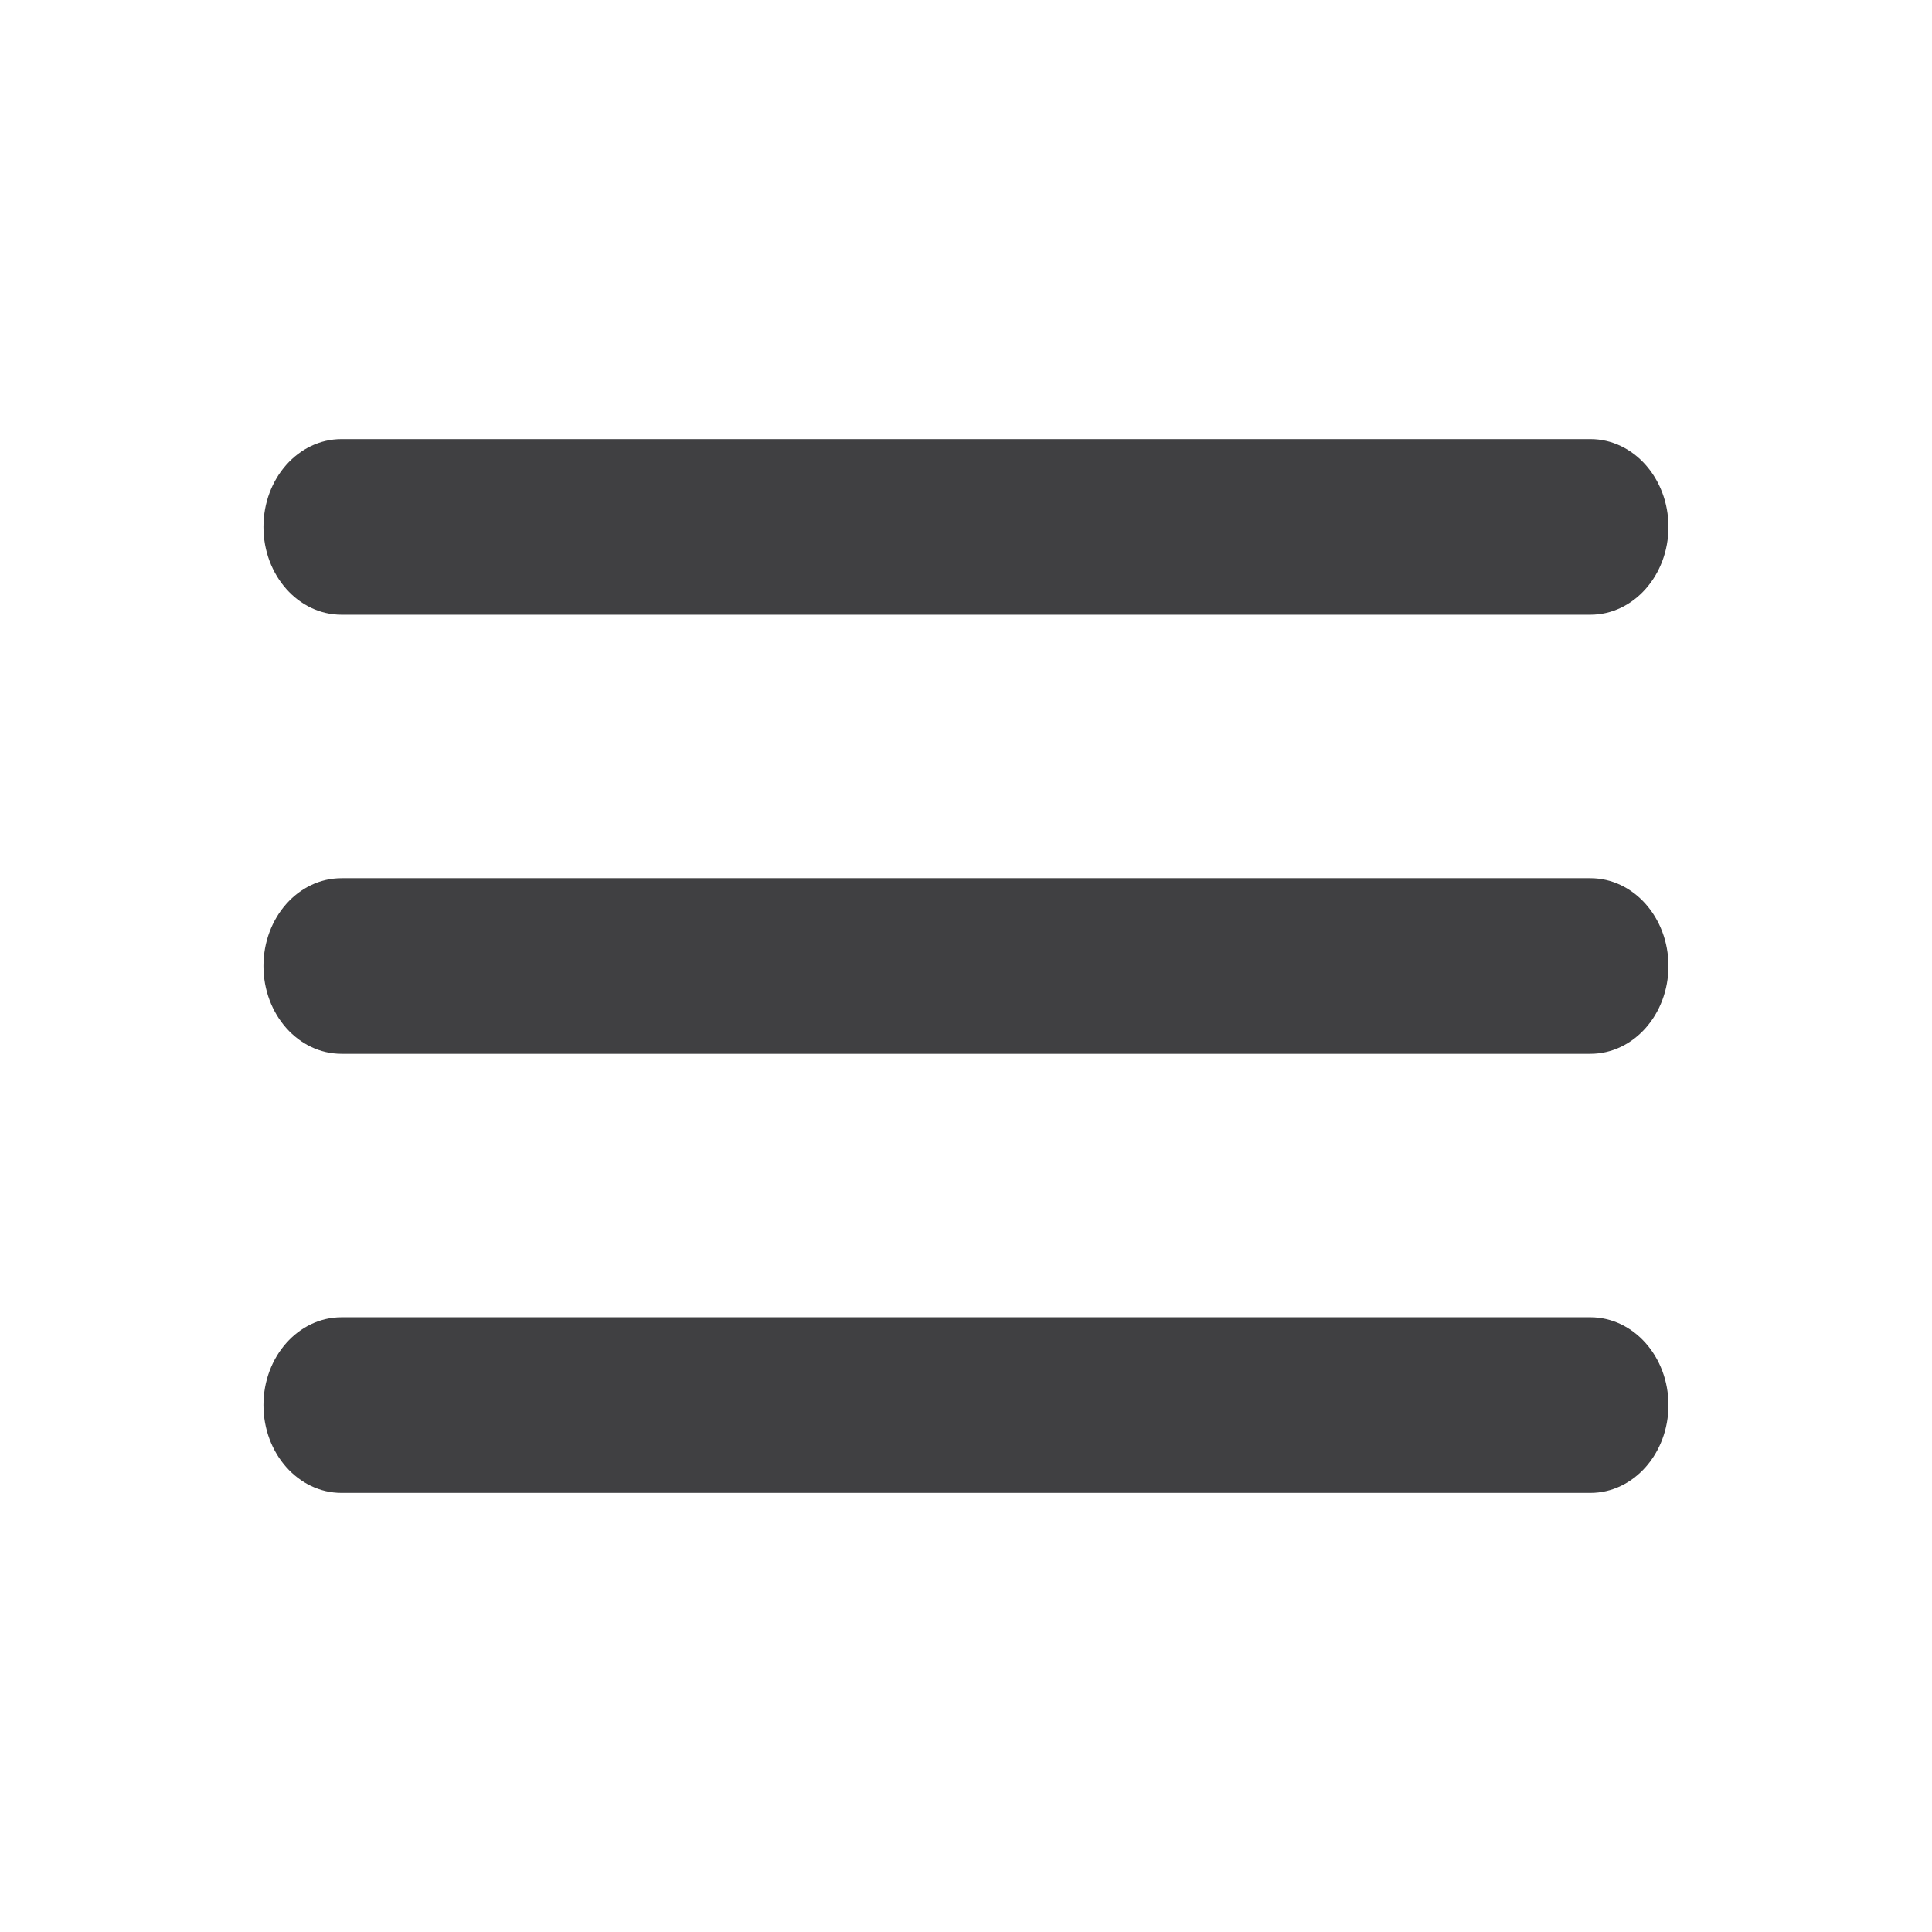
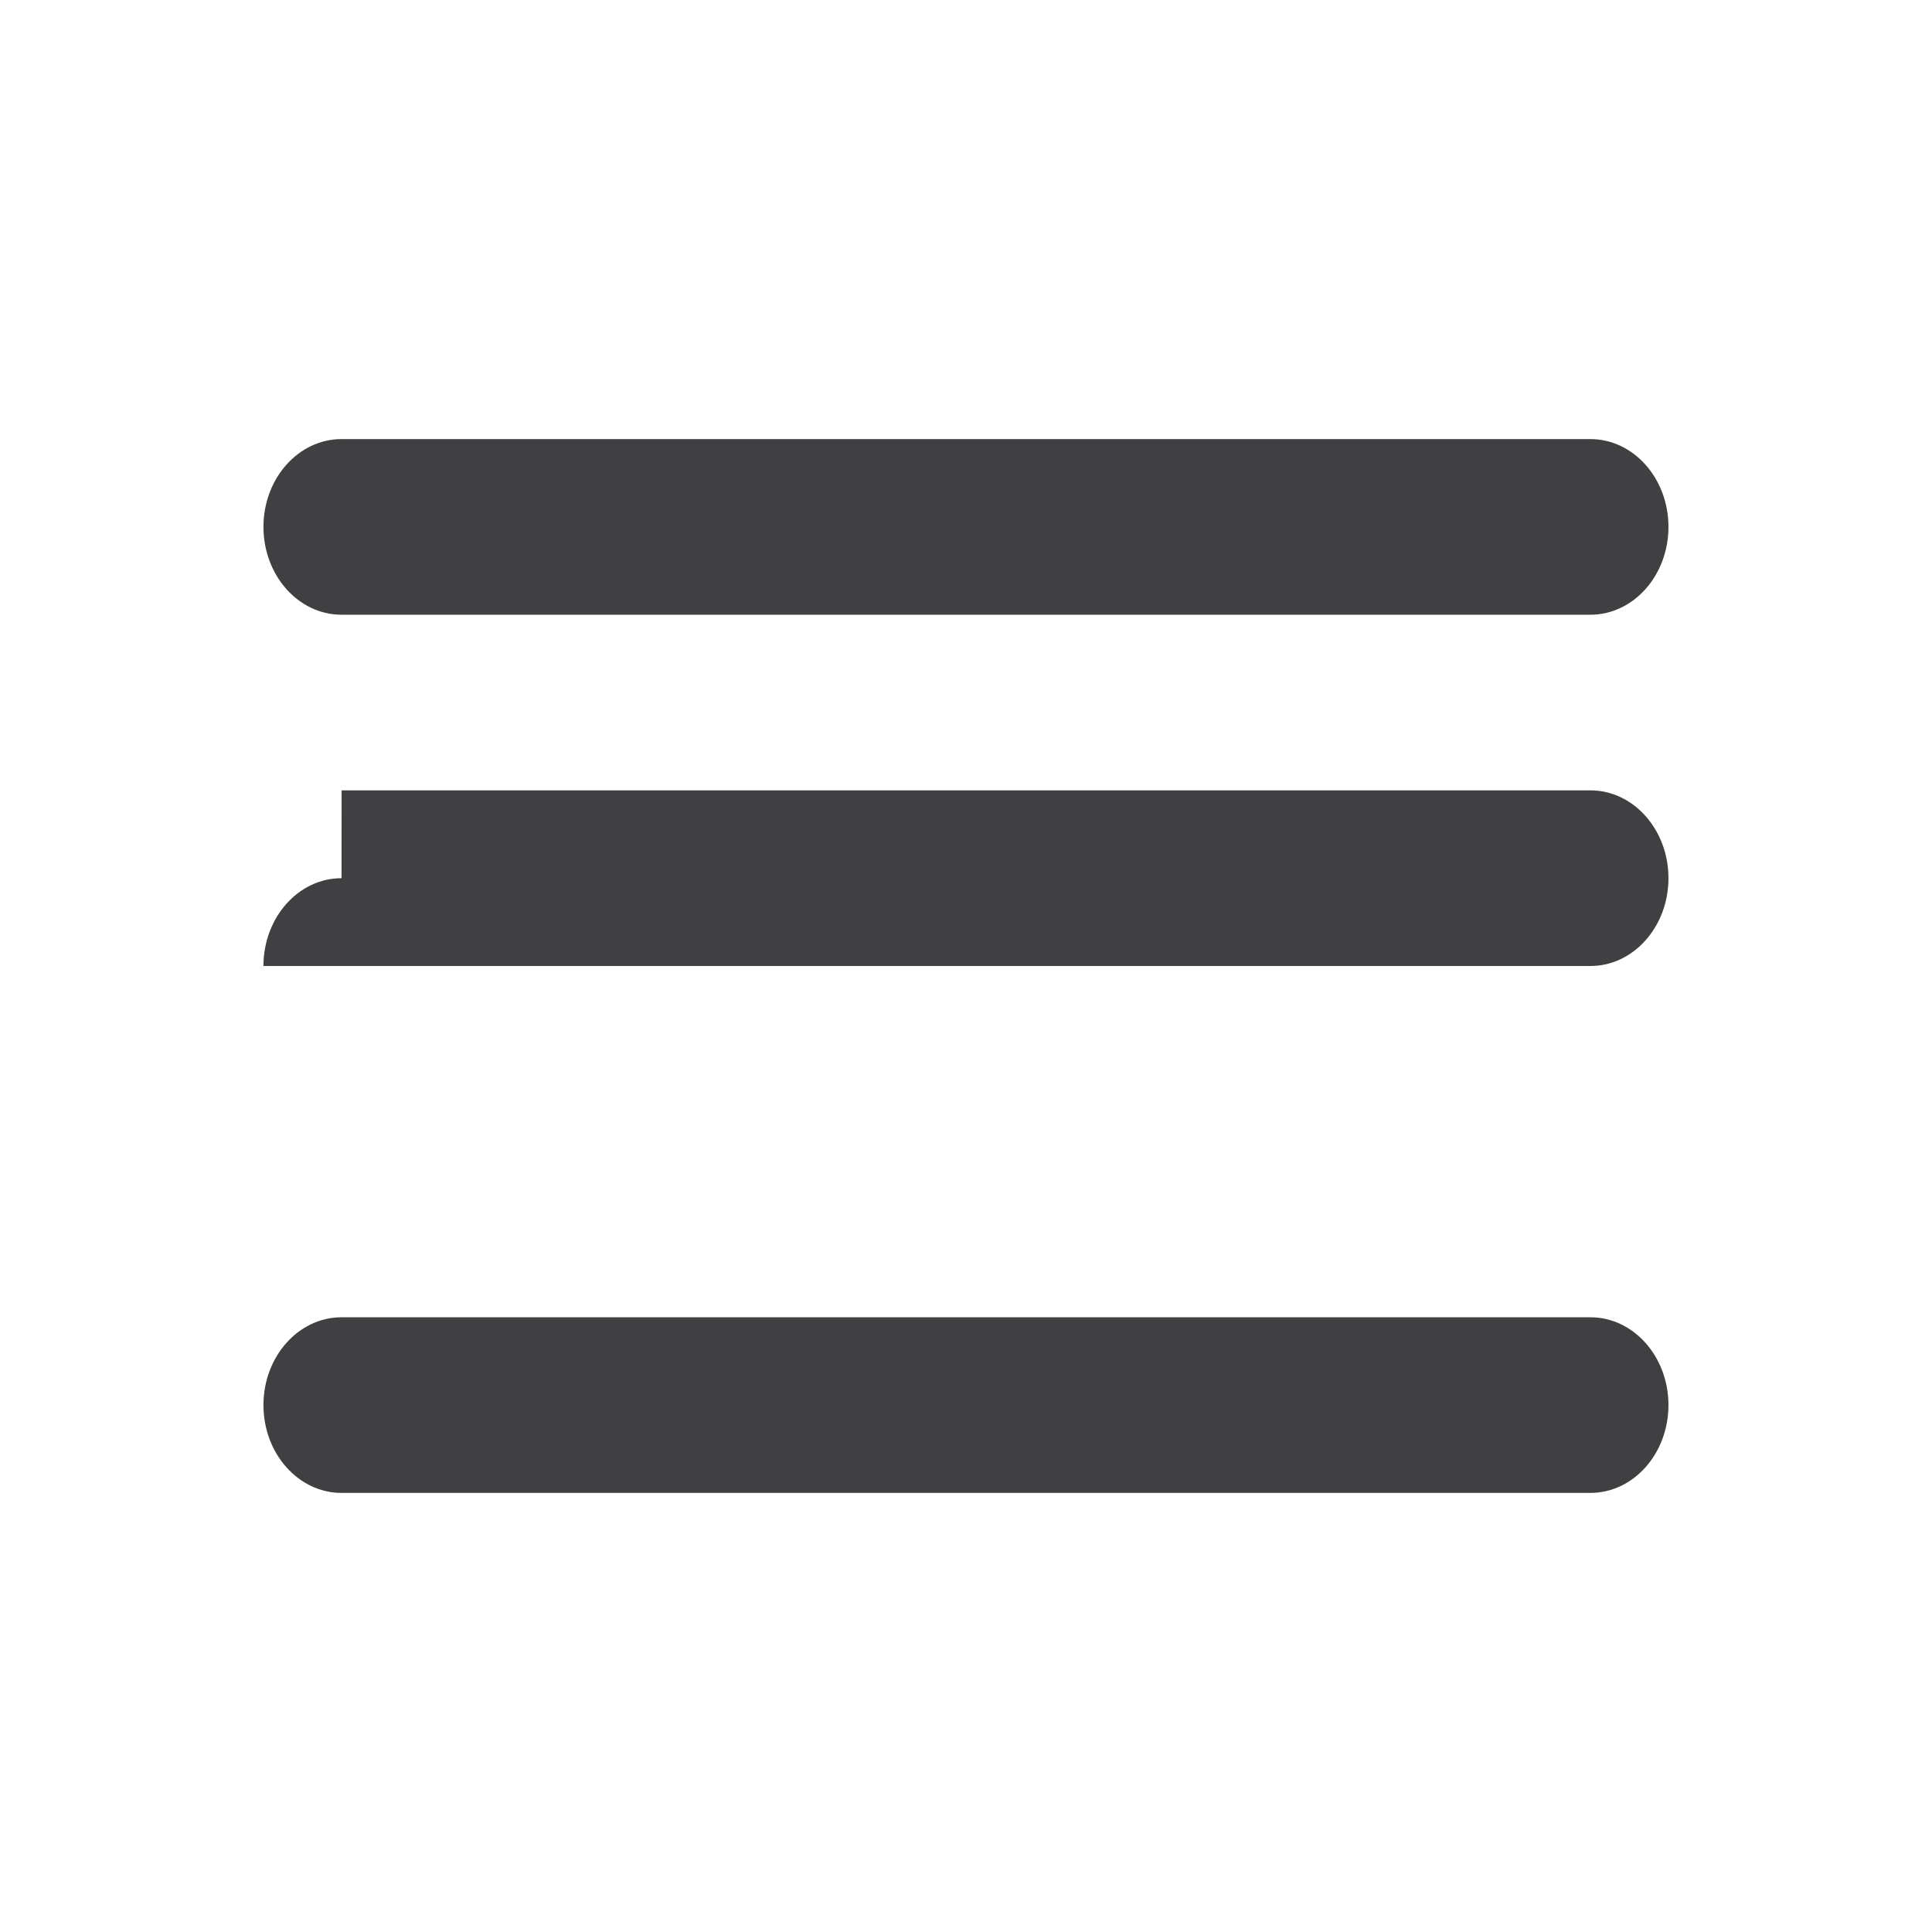
<svg xmlns="http://www.w3.org/2000/svg" xmlns:xlink="http://www.w3.org/1999/xlink" width="22" height="22" viewBox="0 0 22 22">
  <defs>
-     <path id="t4b44rehga" d="M3.889 5C3.398 5 3 5.448 3 6s.398 1 .889 1H18.11c.491 0 .889-.448.889-1s-.398-1-.889-1H3.89zm0 5C3.398 10 3 10.448 3 11s.398 1 .889 1H18.11c.491 0 .889-.448.889-1s-.398-1-.889-1H3.89zm0 5C3.398 15 3 15.448 3 16s.398 1 .889 1H18.11c.491 0 .889-.448.889-1s-.398-1-.889-1H3.89z" />
+     <path id="t4b44rehga" d="M3.889 5C3.398 5 3 5.448 3 6s.398 1 .889 1H18.11c.491 0 .889-.448.889-1s-.398-1-.889-1H3.89zm0 5C3.398 10 3 10.448 3 11H18.11c.491 0 .889-.448.889-1s-.398-1-.889-1H3.89zm0 5C3.398 15 3 15.448 3 16s.398 1 .889 1H18.11c.491 0 .889-.448.889-1s-.398-1-.889-1H3.89z" />
  </defs>
  <g fill="none" fill-rule="evenodd">
    <use fill="#404042" xlink:href="#t4b44rehga" />
  </g>
</svg>